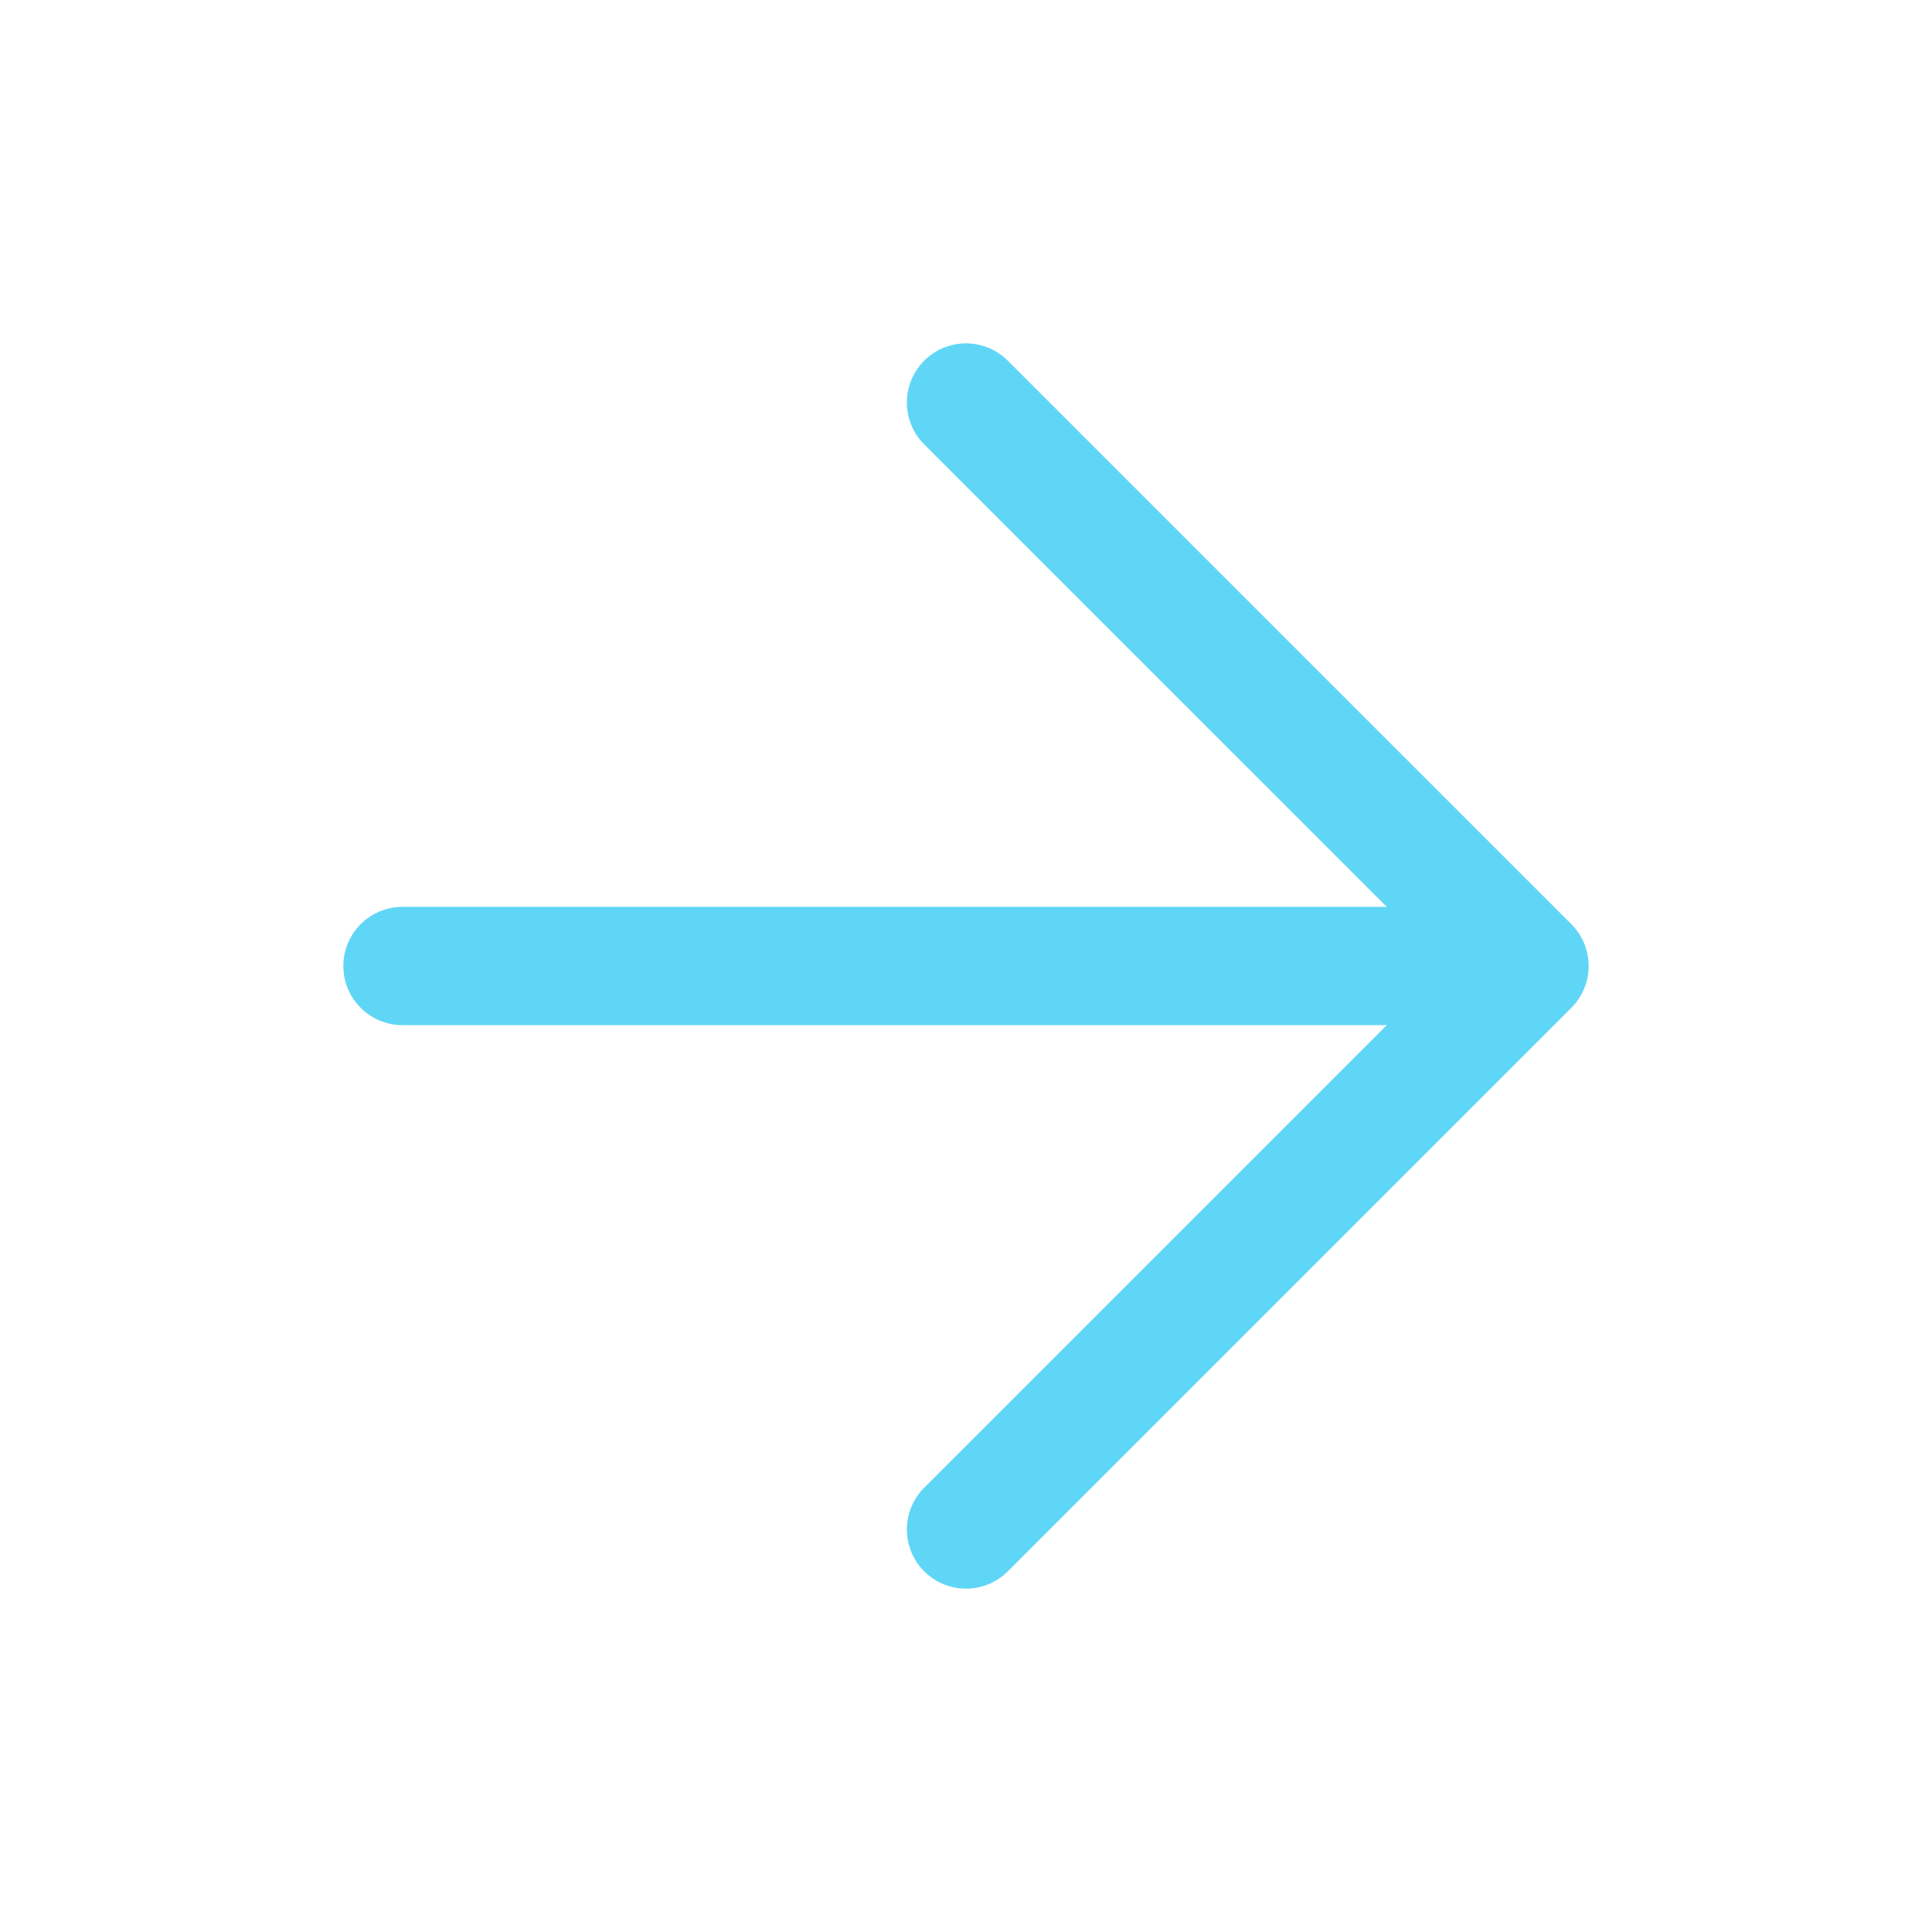
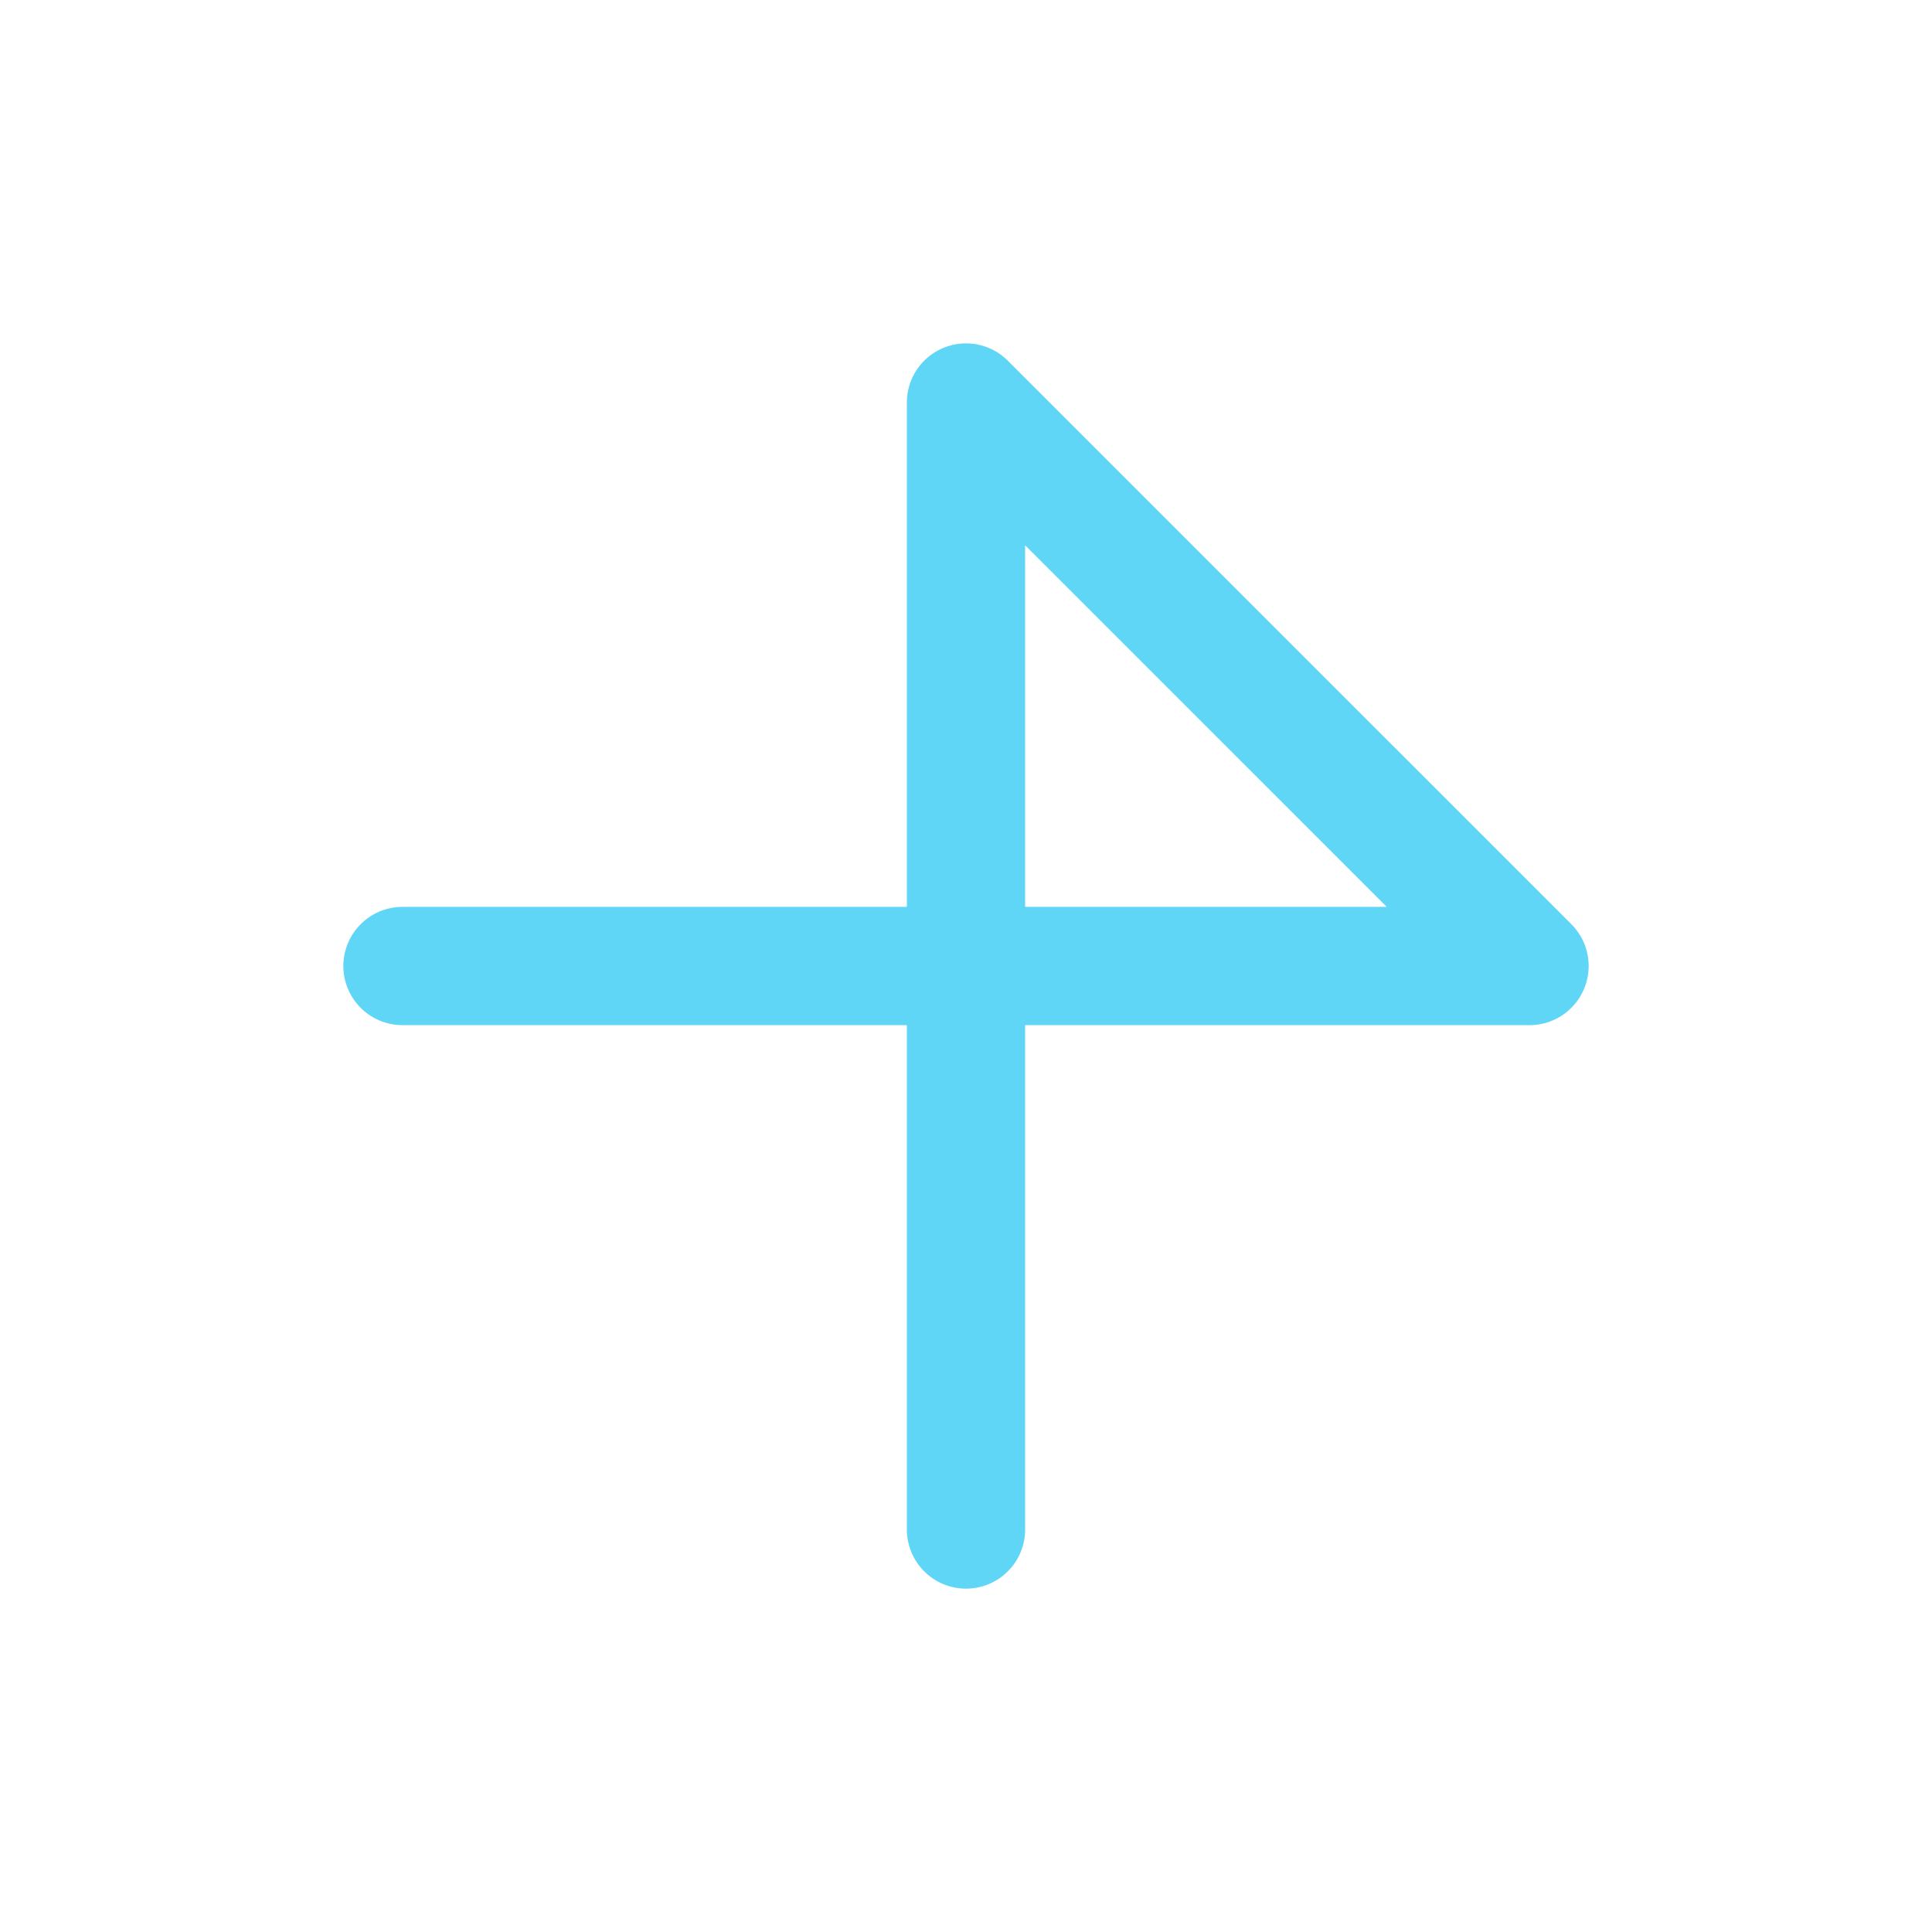
<svg xmlns="http://www.w3.org/2000/svg" width="49" height="49" viewBox="0 0 49 49" fill="none">
  <g id="arrow-right">
-     <path id="Icon" d="M10.208 24.5H38.792M38.792 24.5L24.5 10.209M38.792 24.5L24.5 38.792" stroke="#60D6F7" stroke-width="3" stroke-linecap="round" stroke-linejoin="round" />
+     <path id="Icon" d="M10.208 24.5H38.792M38.792 24.5L24.5 10.209L24.5 38.792" stroke="#60D6F7" stroke-width="3" stroke-linecap="round" stroke-linejoin="round" />
  </g>
</svg>